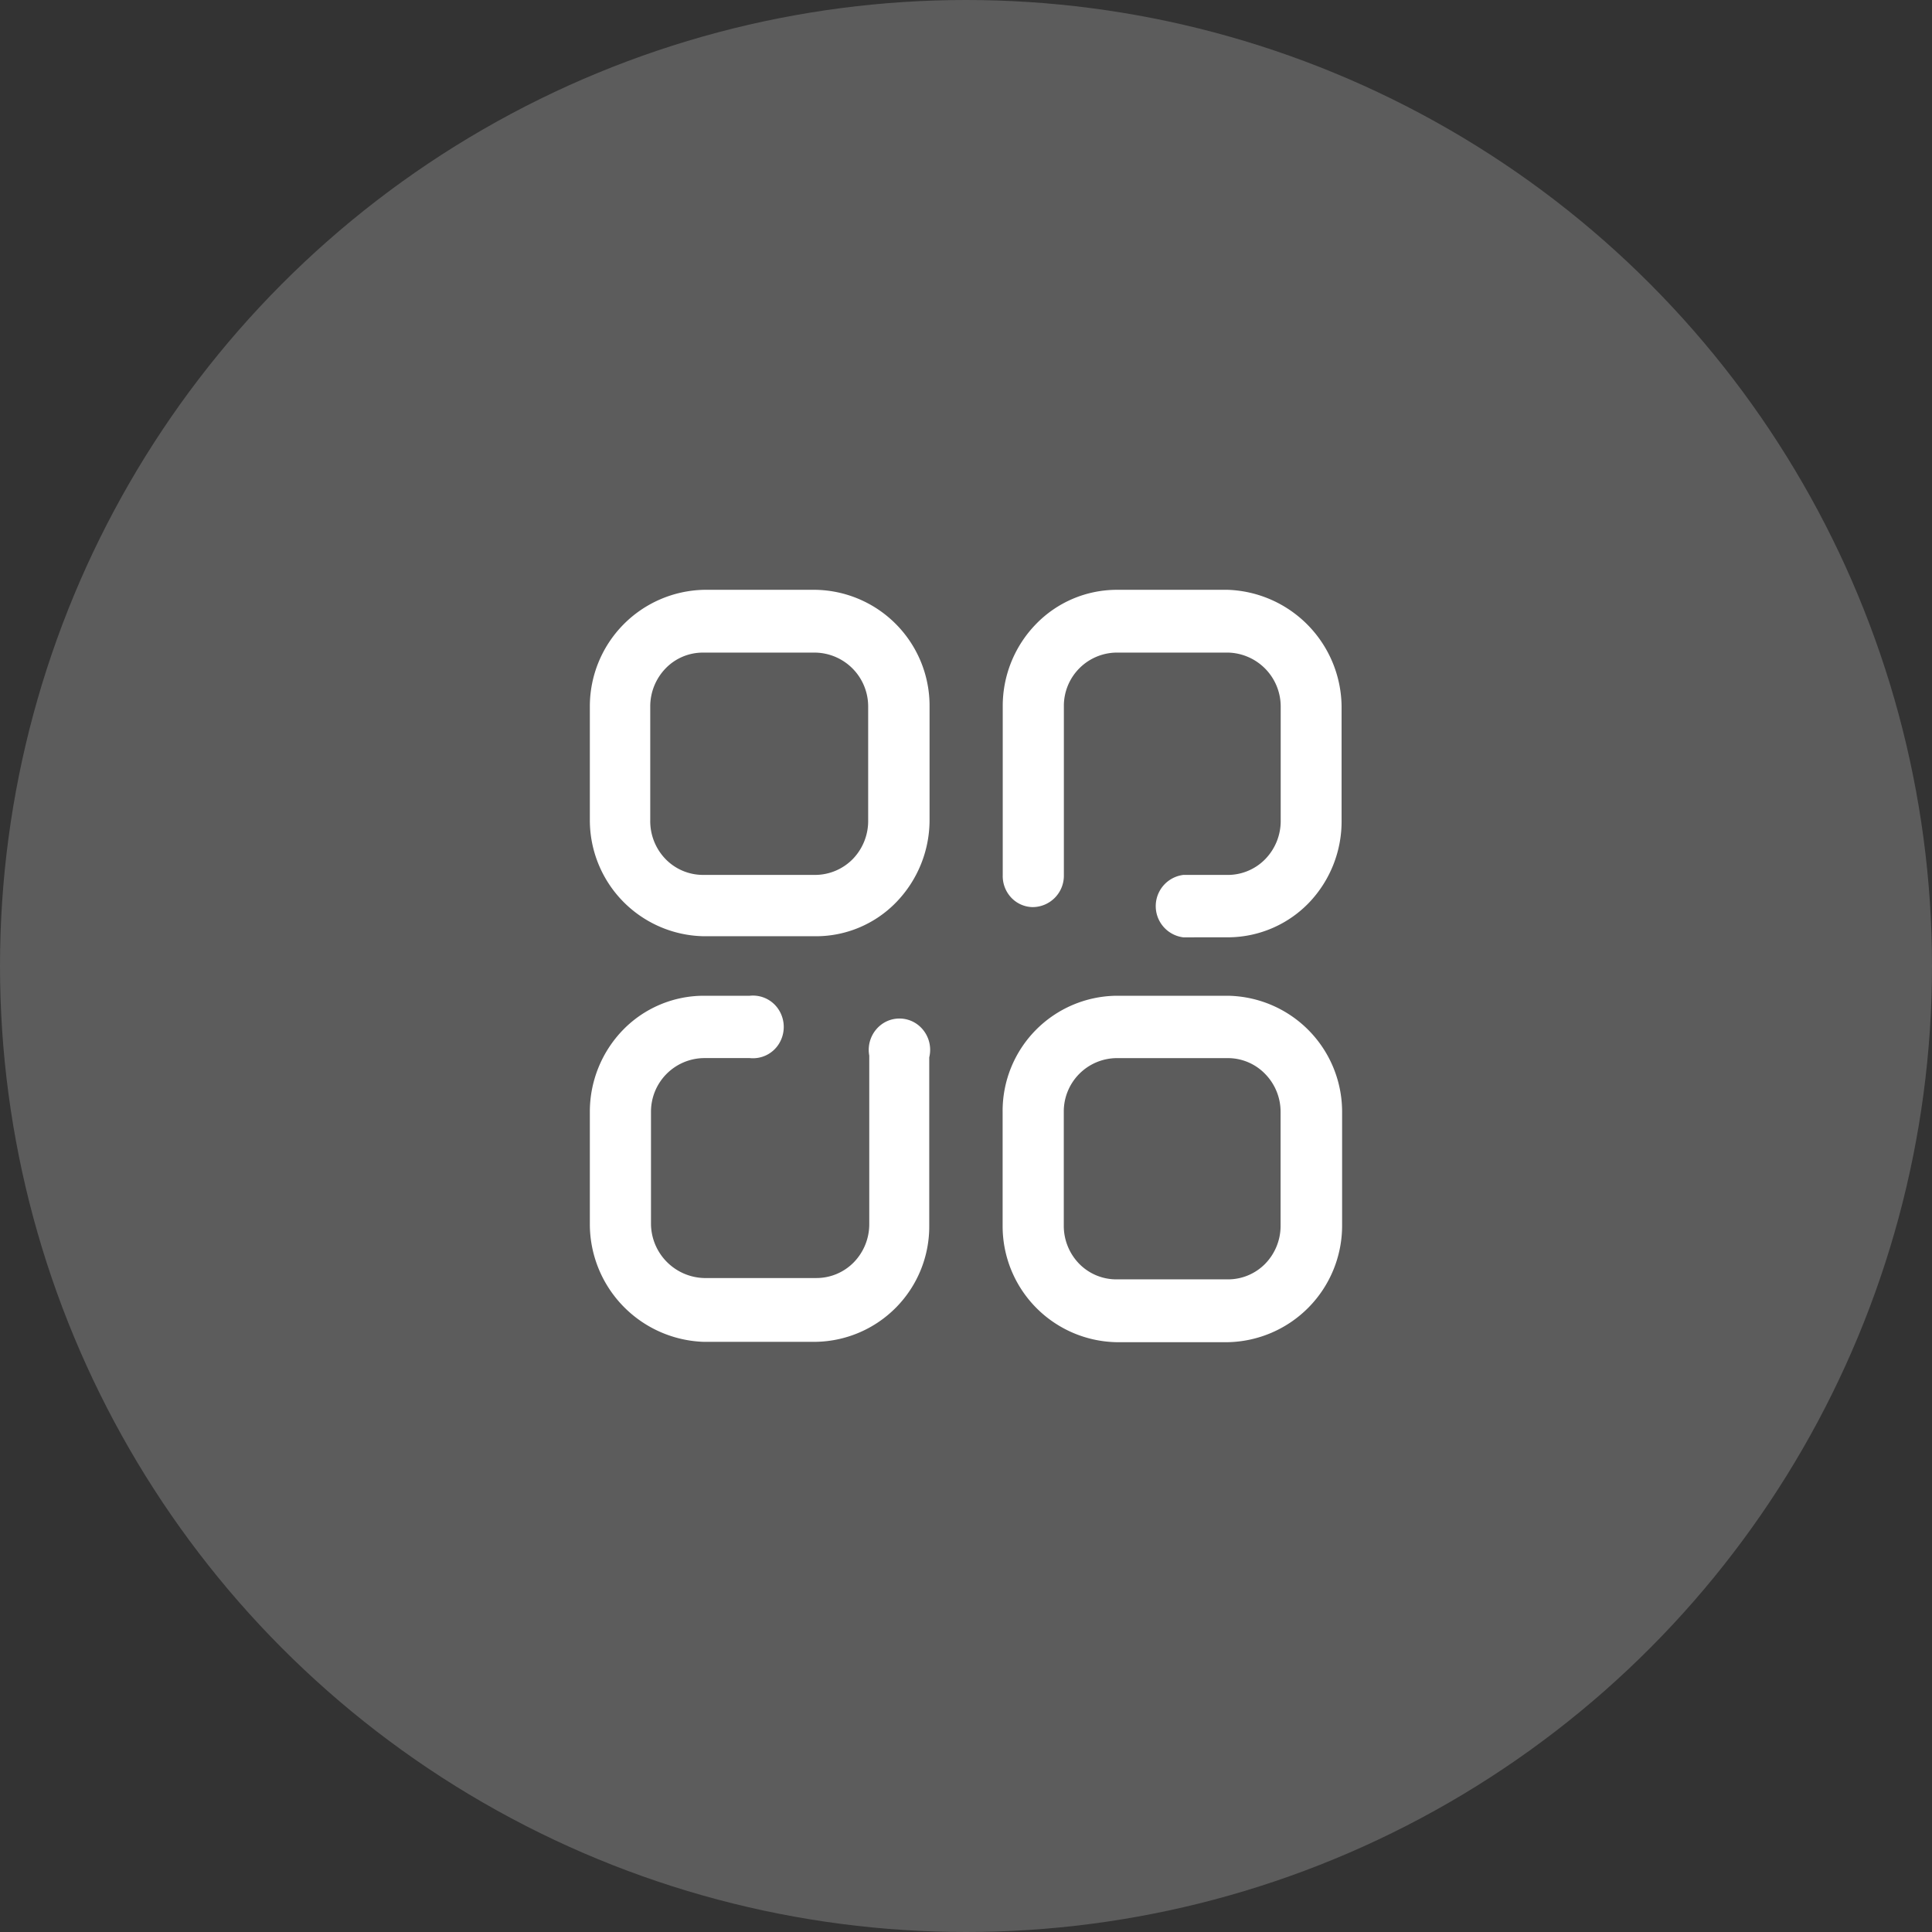
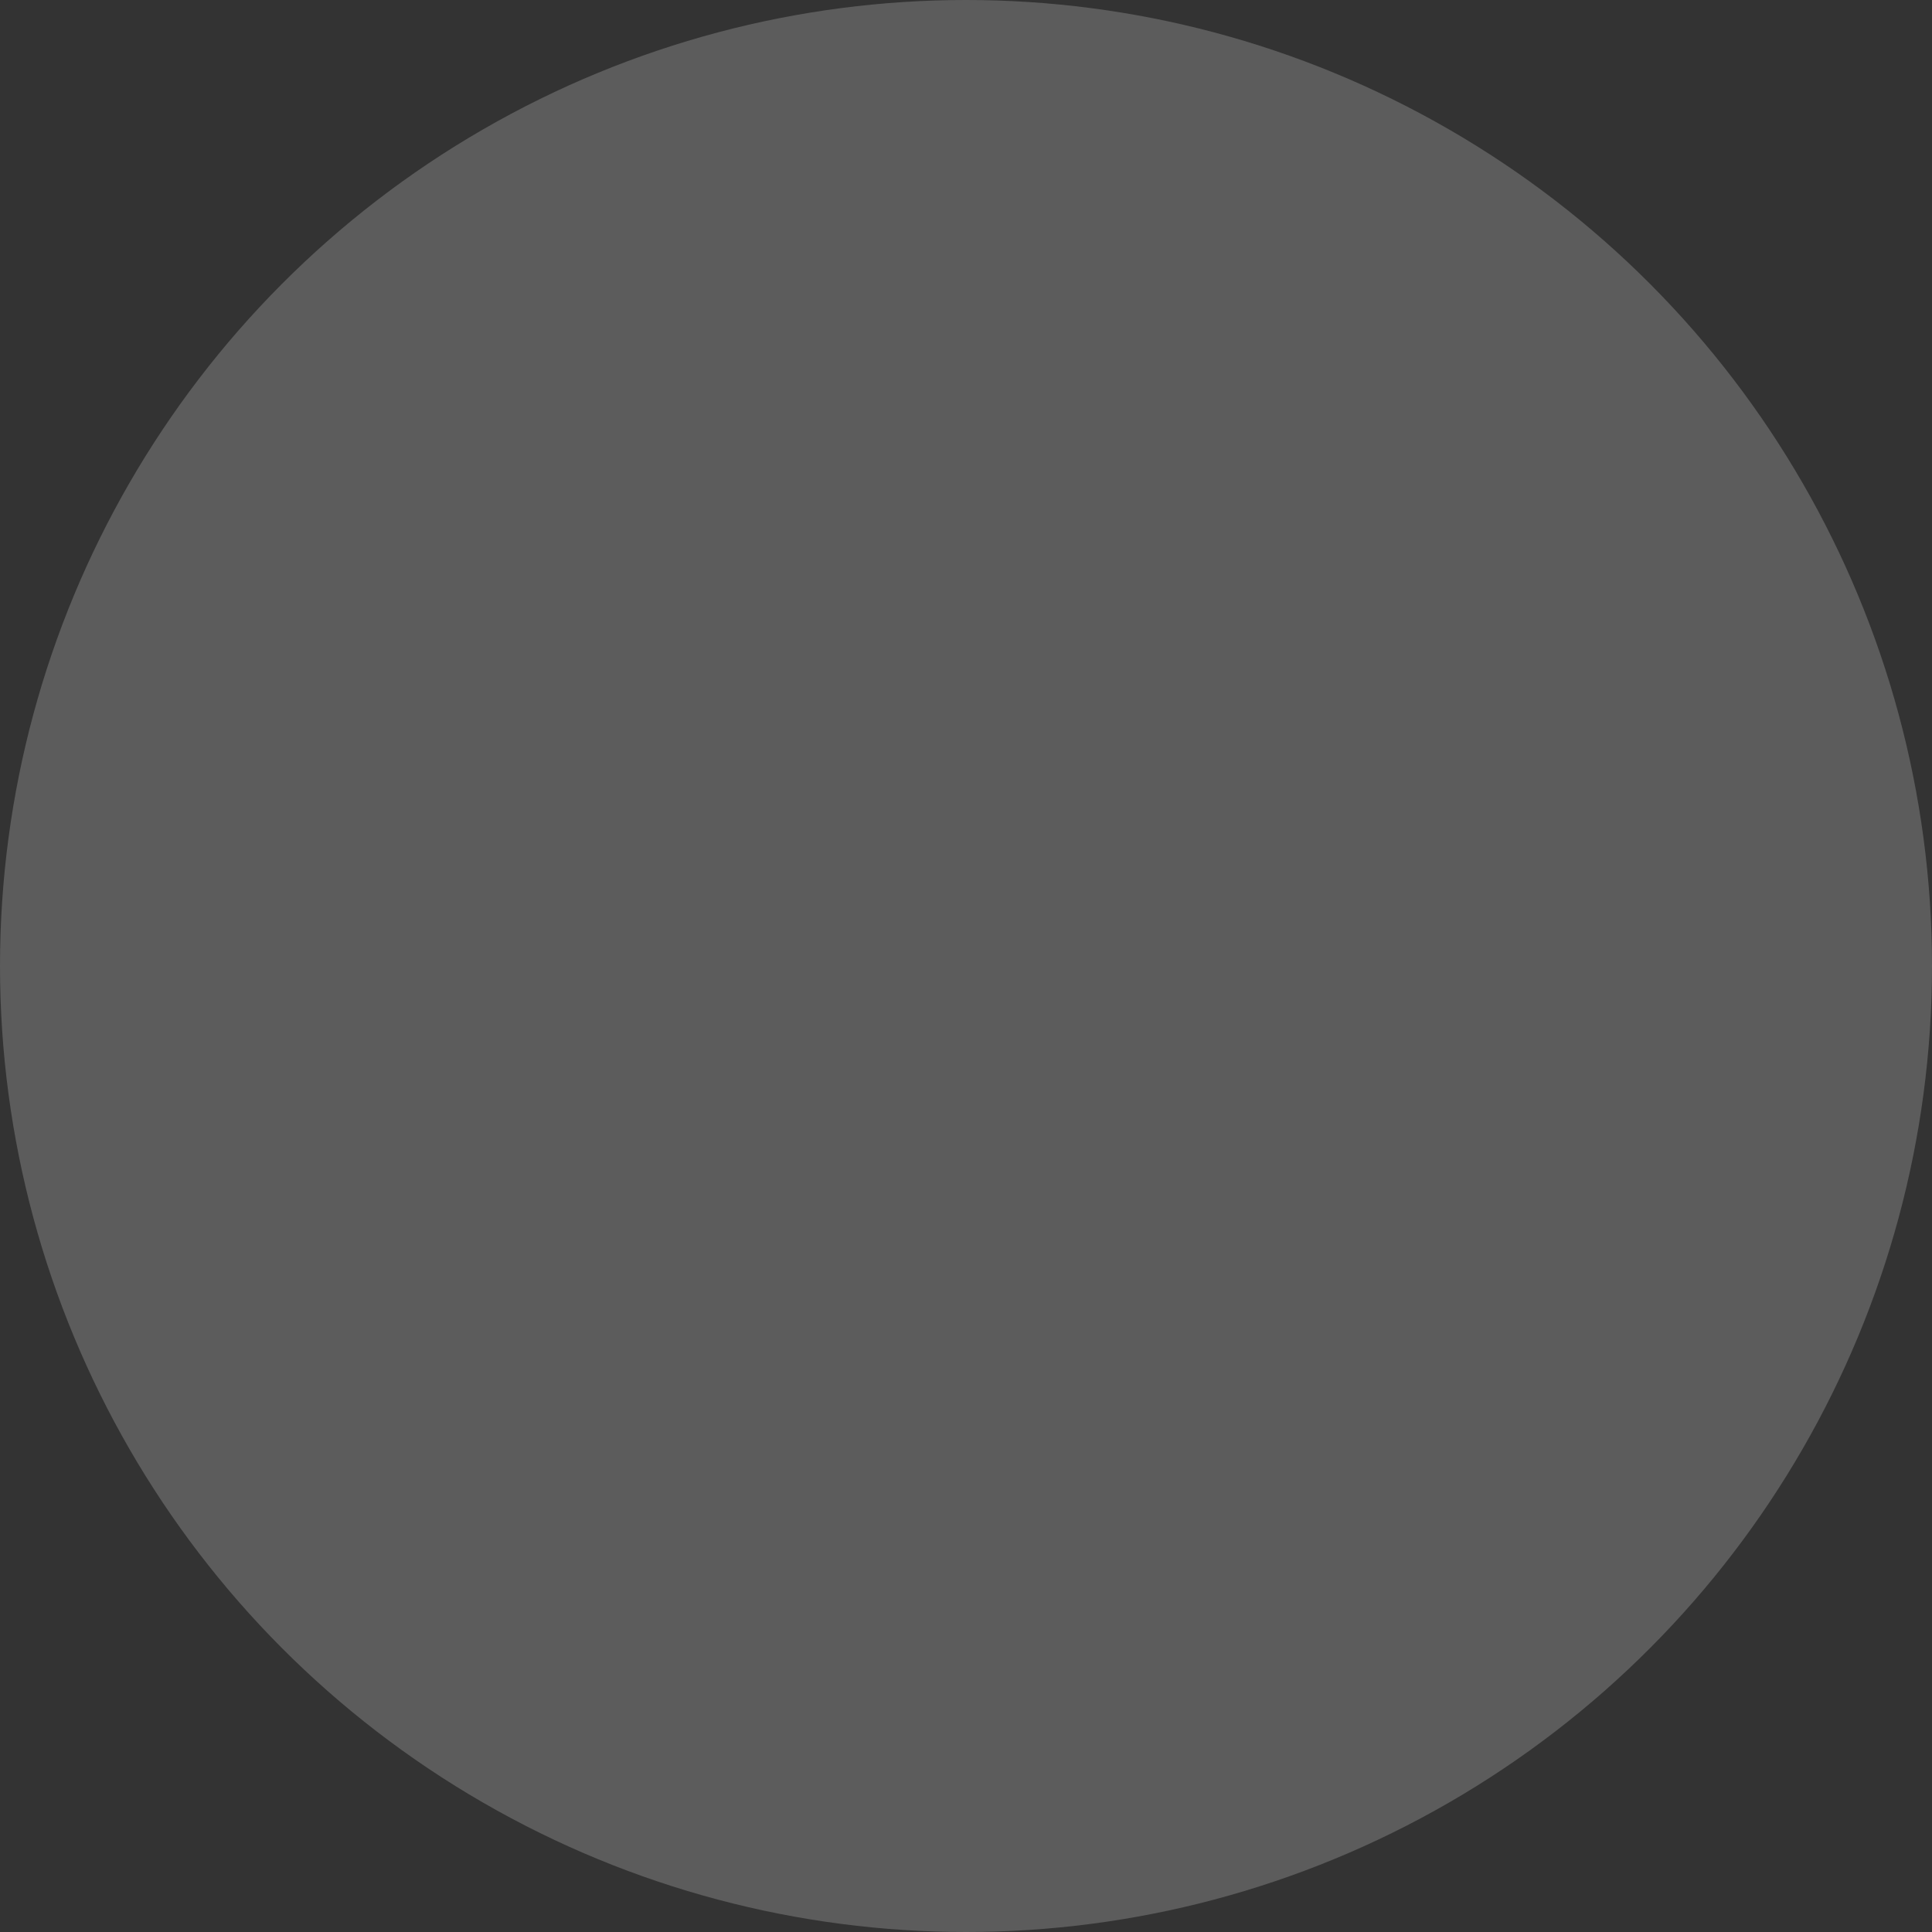
<svg xmlns="http://www.w3.org/2000/svg" width="122" height="122" viewBox="0 0 122 122">
  <rect x="0" y="0" width="122" height="122" fill="#333333" stroke="none" />
  <g id="Groupe_3263" data-name="Groupe 3263" transform="translate(-3282.011 1299)">
    <circle id="Ellipse_361" data-name="Ellipse 361" cx="61" cy="61" r="61" transform="translate(3282.011 -1299)" fill="#fff" opacity="0.2" />
    <g id="Categories" transform="translate(3186.258 -2015.755)">
-       <path id="Categories-2" data-name="Categories" d="M166.253,801.51a7.33,7.33,0,0,1-7.187-7.364v-7.174a7.271,7.271,0,0,1,7.187-7.338h7.03a7.33,7.33,0,0,1,7.22,7.338v7.174a7.363,7.363,0,0,1-7.209,7.364Zm-3.325-14.538v7.174a3.429,3.429,0,0,0,.969,2.409,3.283,3.283,0,0,0,2.337.988h7.078a3.282,3.282,0,0,0,2.337-.988,3.429,3.429,0,0,0,.969-2.409v-7.174a3.41,3.41,0,0,0-.974-2.4,3.273,3.273,0,0,0-2.354-1h-7.037A3.368,3.368,0,0,0,162.928,786.972ZM140.21,801.489A7.442,7.442,0,0,1,133,794.127v-7.155a7.419,7.419,0,0,1,2.112-5.2,7.124,7.124,0,0,1,5.1-2.138H143.1a1.927,1.927,0,0,1,1.85.919,2.019,2.019,0,0,1,0,2.1,1.929,1.929,0,0,1-1.85.917H140.21a3.384,3.384,0,0,0-3.349,3.4v7.089a3.449,3.449,0,0,0,3.349,3.4h7.076a3.3,3.3,0,0,0,2.375-.986,3.443,3.443,0,0,0,.983-2.411v-10.65a2,2,0,0,1,.867-2.033,1.912,1.912,0,0,1,2.171.064,2,2,0,0,1,.75,2.081v10.6a7.285,7.285,0,0,1-7.205,7.364h0Zm30.263-25.544a1.986,1.986,0,0,1,0-3.941H173.3a3.307,3.307,0,0,0,2.375-1.024,3.452,3.452,0,0,0,.95-2.442v-7.174a3.406,3.406,0,0,0-3.325-3.4h-7.042a3.364,3.364,0,0,0-3.325,3.4V772.1a1.981,1.981,0,0,1-1.983,1.936,1.9,1.9,0,0,1-1.354-.613,1.993,1.993,0,0,1-.523-1.414V761.364a7.411,7.411,0,0,1,2.1-5.2A7.111,7.111,0,0,1,166.253,754h7.03a7.444,7.444,0,0,1,7.187,7.364v7.153a7.429,7.429,0,0,1-2.043,5.226,7.124,7.124,0,0,1-5.049,2.2Zm-23.221-.069H140.21A7.33,7.33,0,0,1,133,768.538v-7.174A7.363,7.363,0,0,1,140.21,754h7.042a7.325,7.325,0,0,1,7.2,7.364v7.174a7.46,7.46,0,0,1-2.114,5.2,7.052,7.052,0,0,1-5.071,2.138Zm-9.438-16.944a3.451,3.451,0,0,0-1,2.433v7.174a3.445,3.445,0,0,0,.974,2.471,3.3,3.3,0,0,0,2.351.993h7.111a3.341,3.341,0,0,0,2.375-1.024,3.452,3.452,0,0,0,.95-2.44v-7.174a3.4,3.4,0,0,0-3.325-3.4h-7.113A3.272,3.272,0,0,0,137.814,758.931Z" fill="#fff" />
-     </g>
+       </g>
  </g>
</svg>